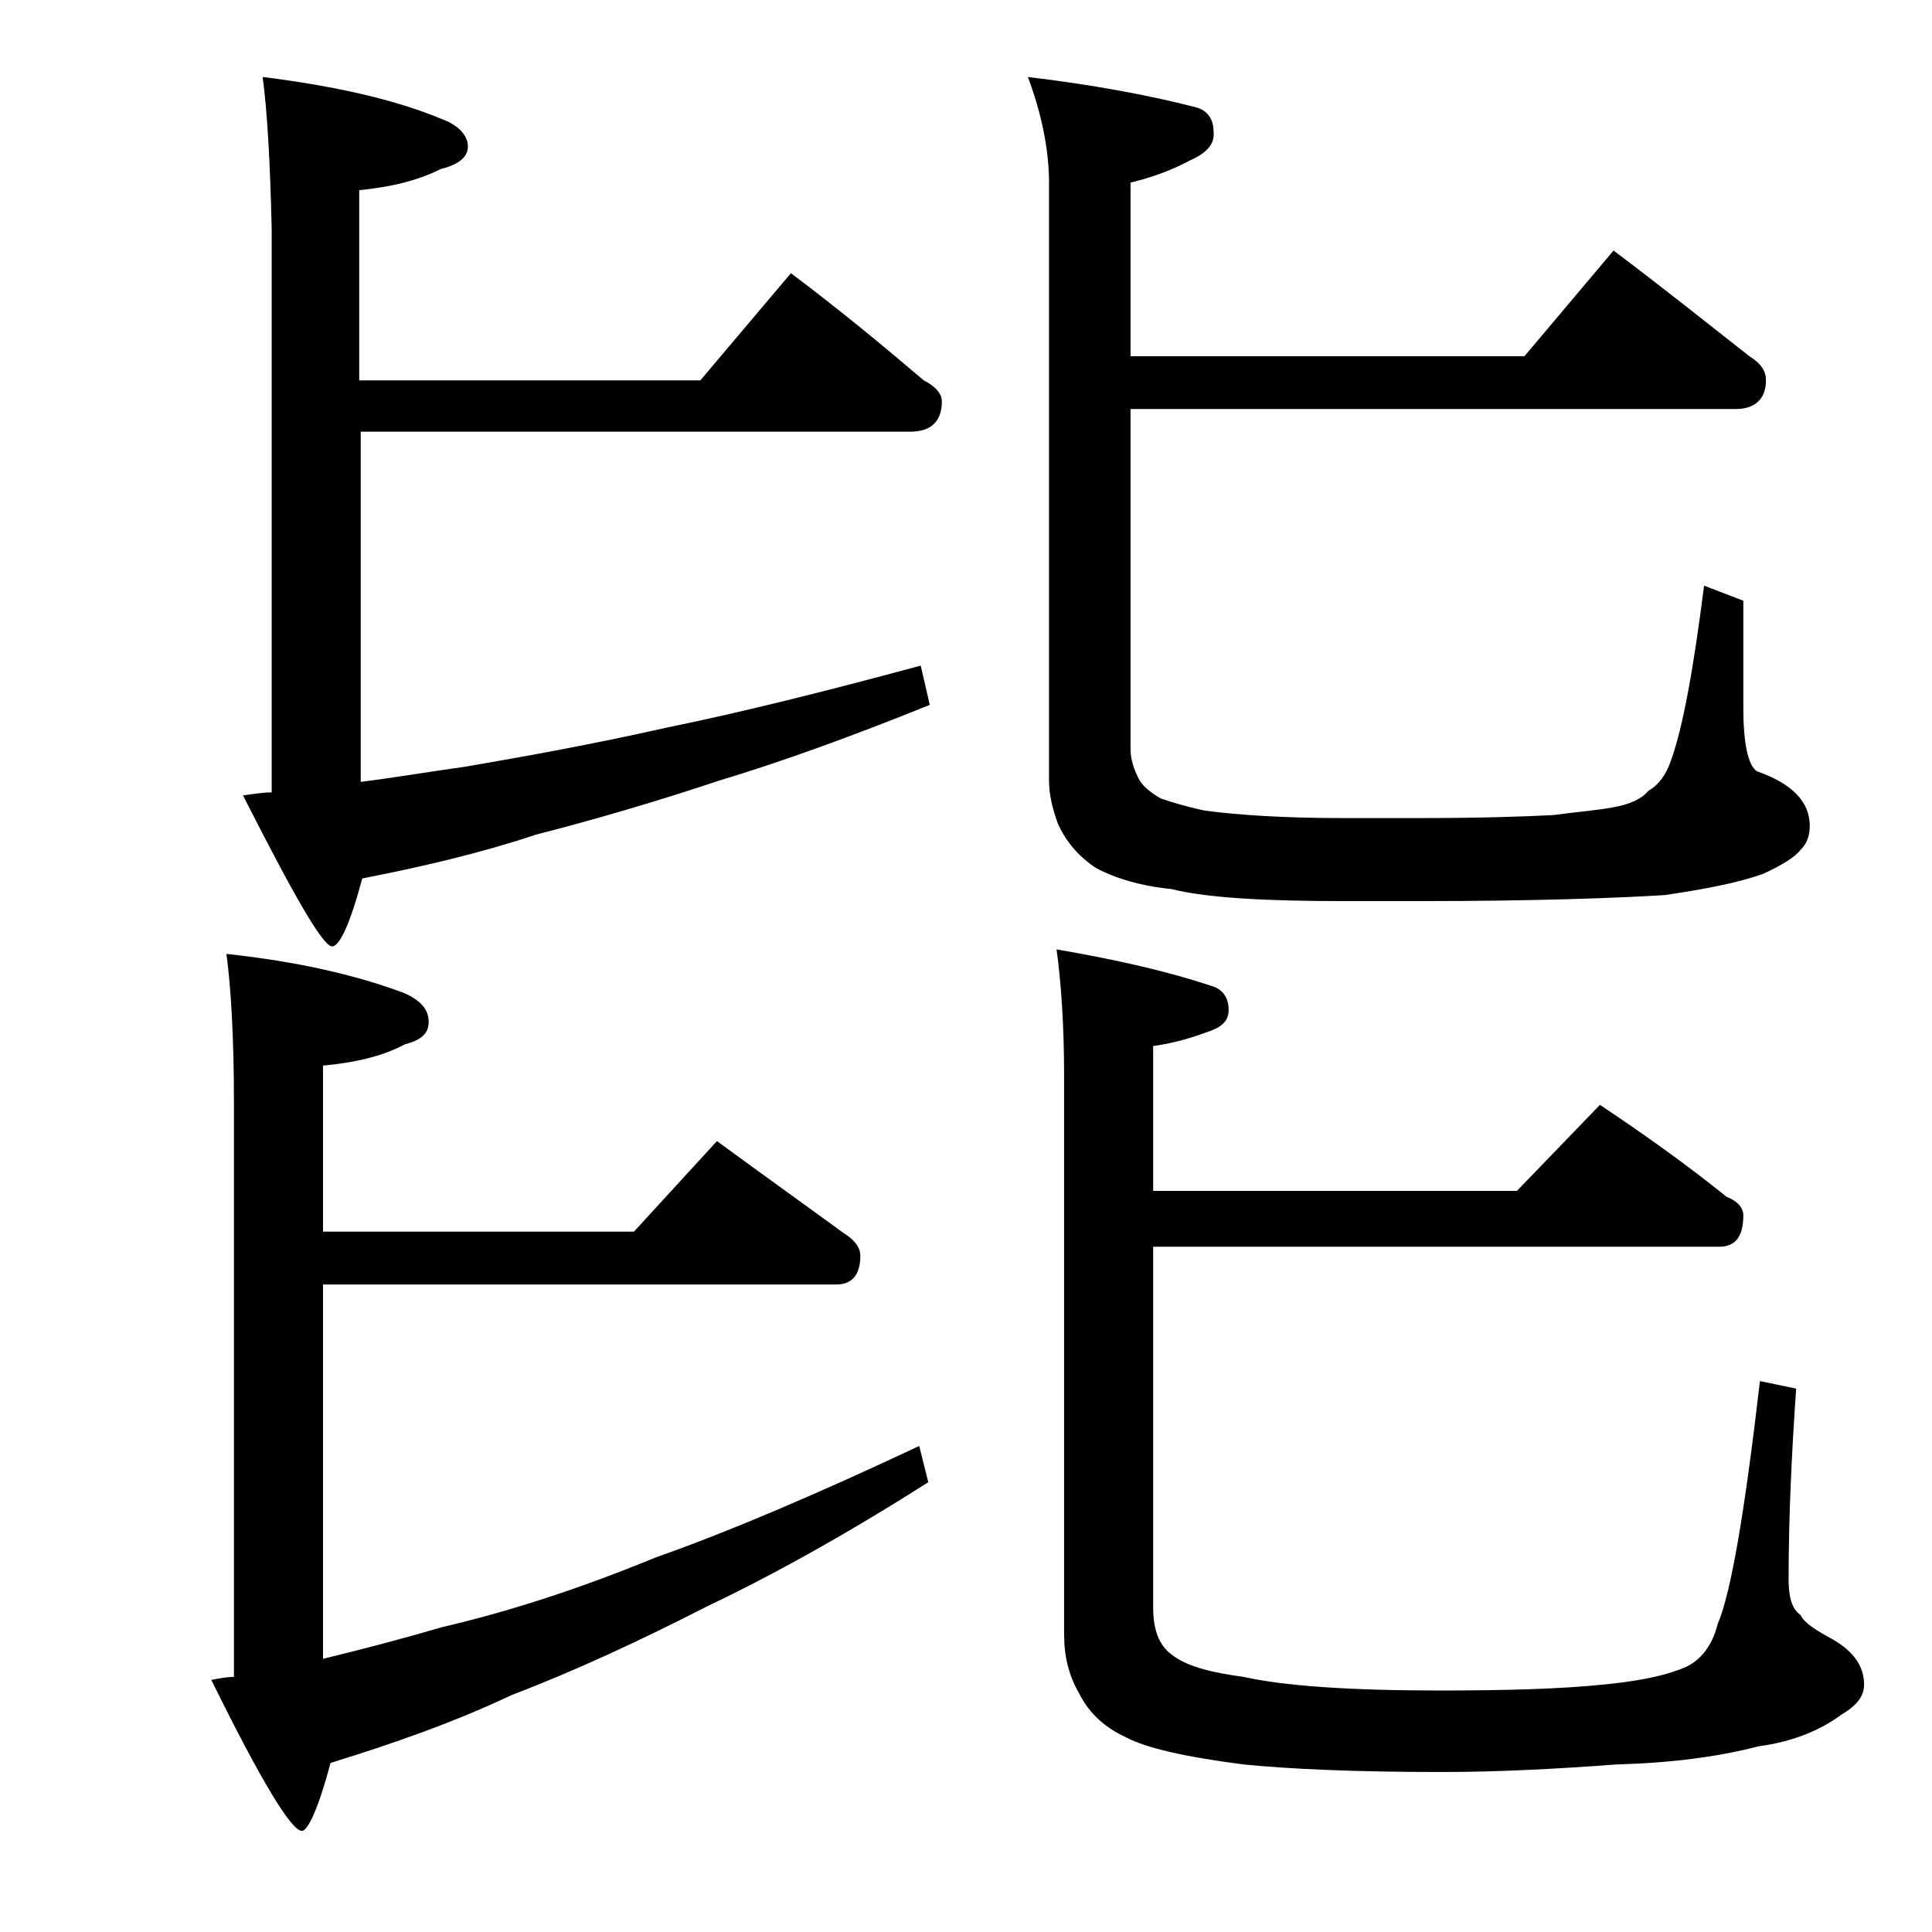
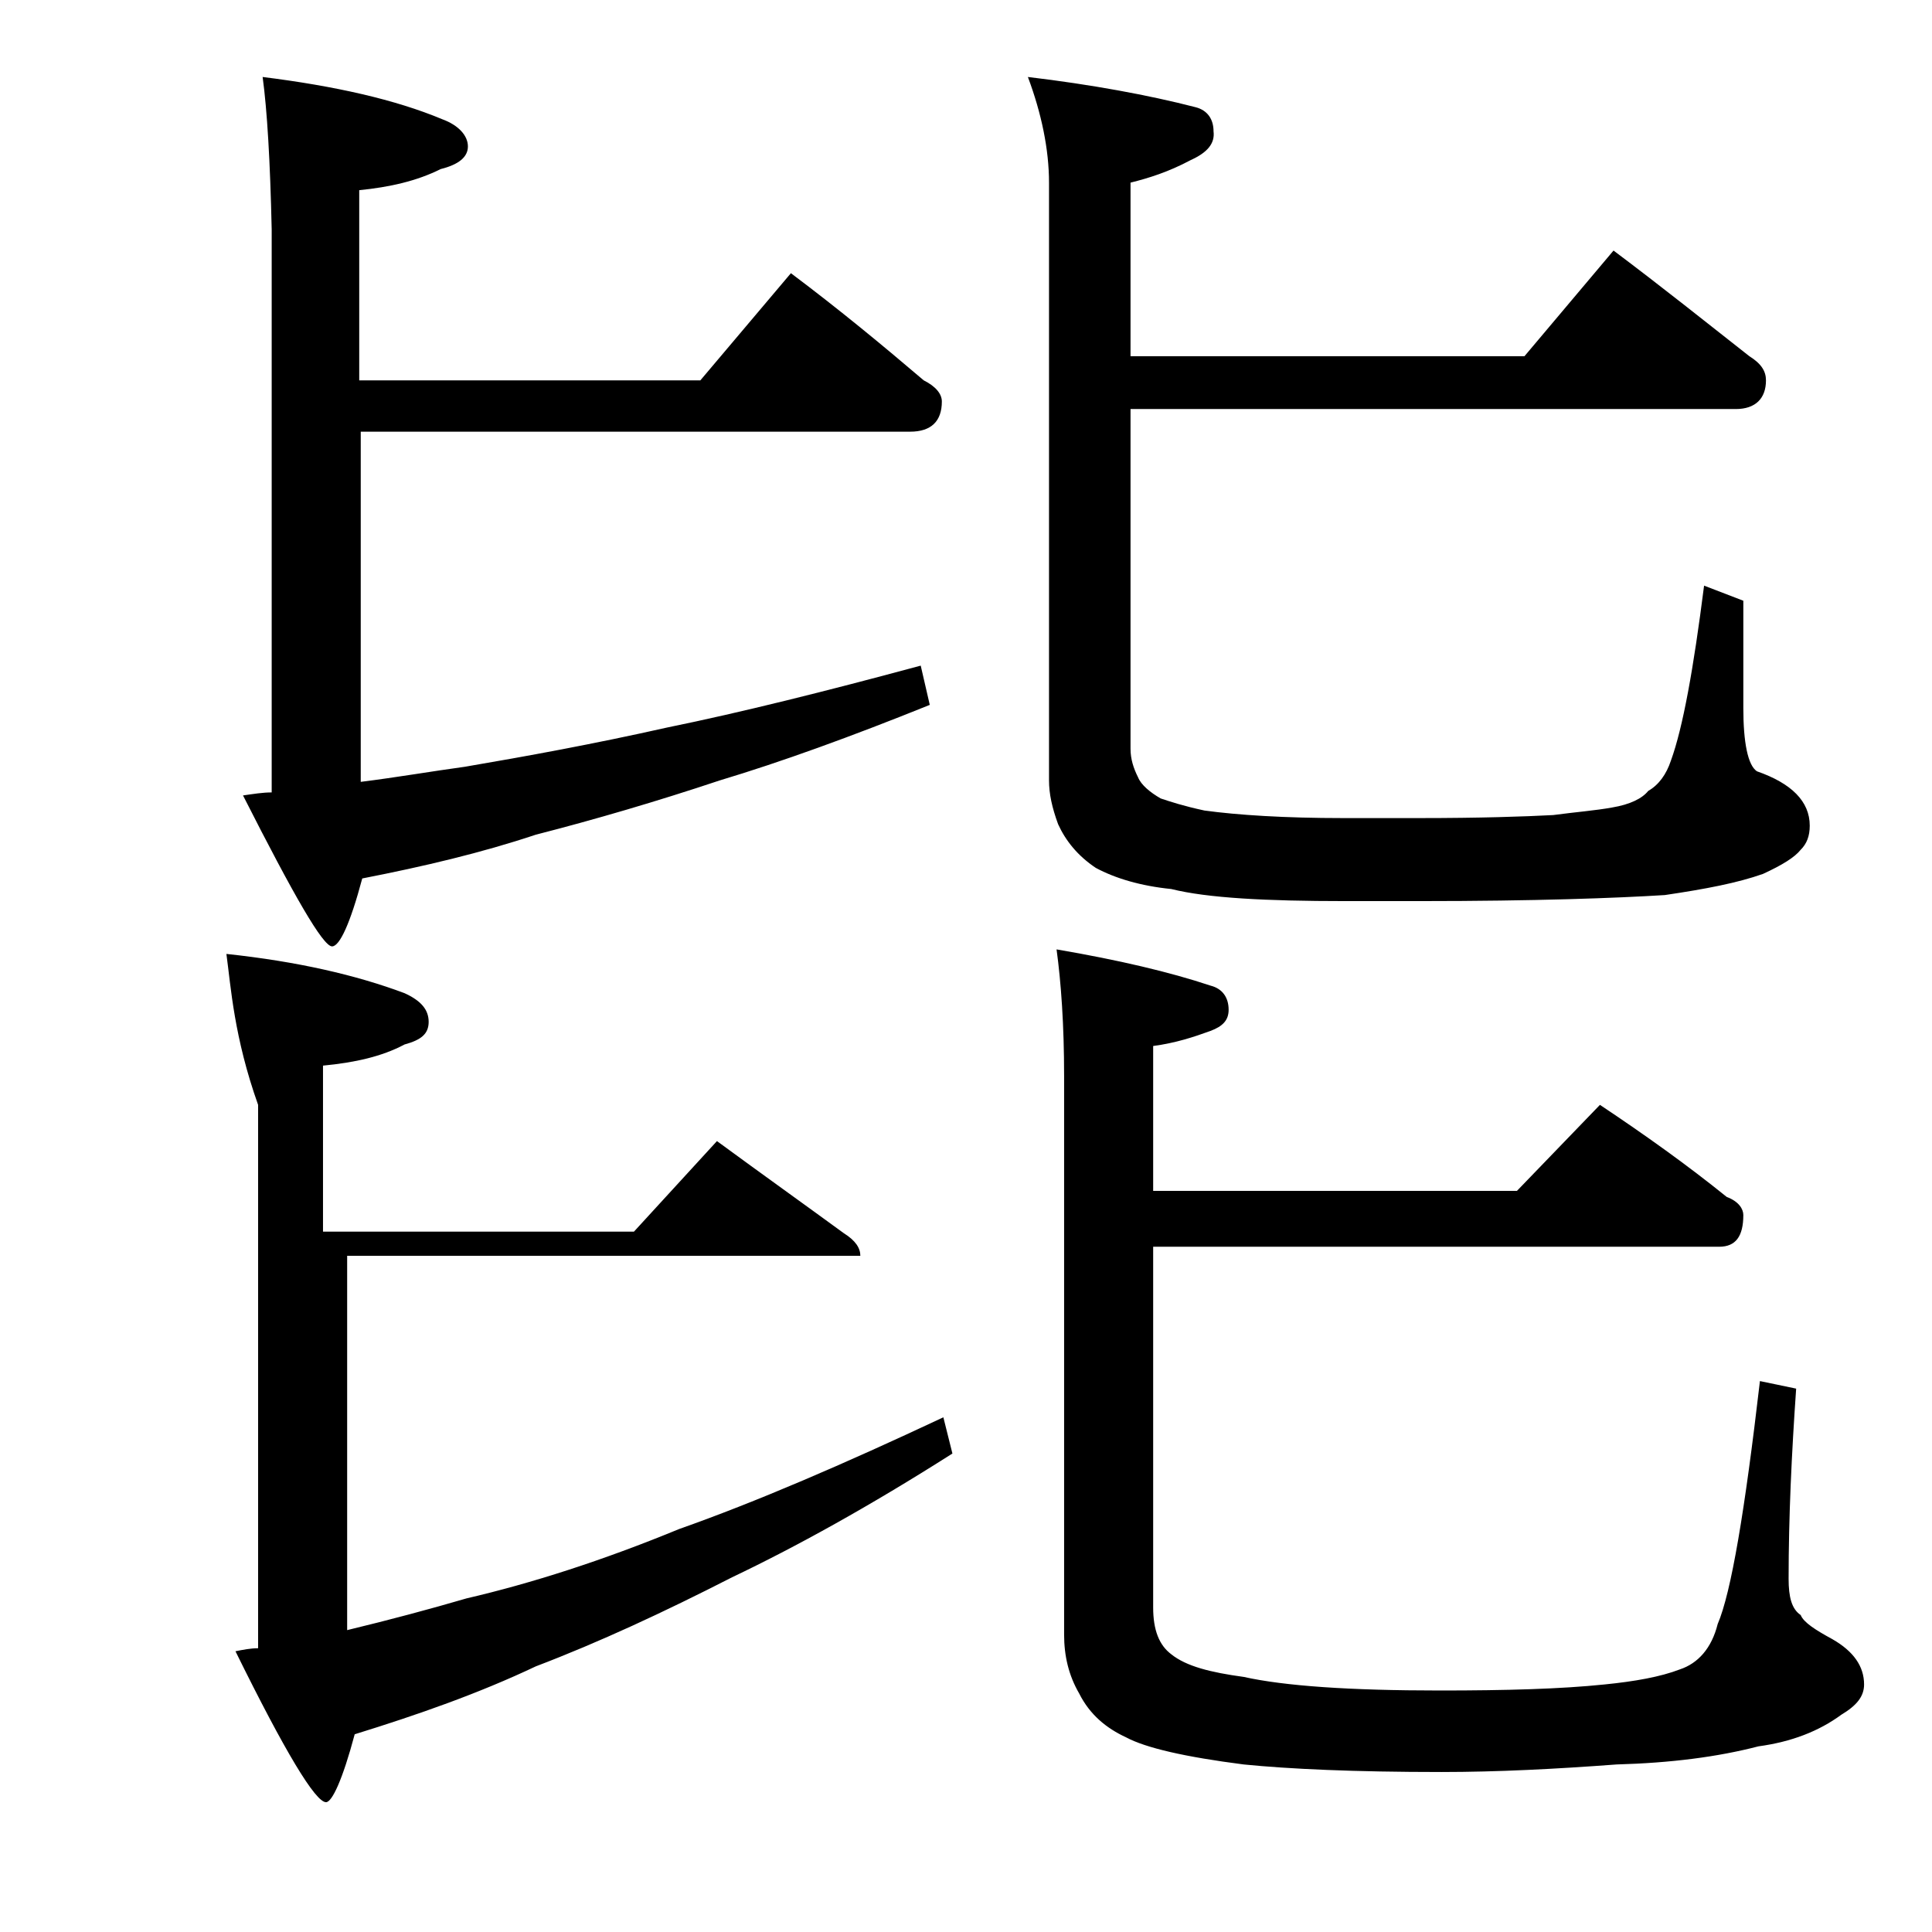
<svg xmlns="http://www.w3.org/2000/svg" version="1.1" id="Layer_1" x="0px" y="0px" viewBox="0 0 128 128" enable-background="new 0 0 128 128" xml:space="preserve">
-   <path d="M15,63.2c4.7,0.5,8.6,1.4,11.8,2.6c1.1,0.5,1.6,1.1,1.6,1.9s-0.5,1.2-1.6,1.5c-1.5,0.8-3.3,1.2-5.4,1.4v11H42l5.5-6  c3,2.2,5.8,4.2,8.4,6.1c0.8,0.5,1.1,1,1.1,1.5c0,1.2-0.5,1.9-1.6,1.9h-34v24.8c2.9-0.7,5.5-1.4,7.9-2.1c4.3-1,9-2.5,14.1-4.6  c5.1-1.8,10.9-4.3,17.5-7.4l0.6,2.4c-5.5,3.5-10.4,6.2-14.6,8.2c-4.5,2.3-8.8,4.3-13,5.9c-3.8,1.8-7.8,3.2-12,4.5  c-0.8,3-1.5,4.5-1.9,4.5c-0.7,0-2.7-3.3-6-10c0.5-0.1,1-0.2,1.5-0.2V73.2C15.5,68.7,15.3,65.4,15,63.2z M17.4,5.1  c4.8,0.6,8.8,1.5,11.9,2.8C30.4,8.3,31,9,31,9.7c0,0.7-0.6,1.2-1.8,1.5c-1.6,0.8-3.4,1.2-5.4,1.4v12.6h22.6l6-7.1  c3.2,2.4,6.1,4.8,8.8,7.1c0.8,0.4,1.2,0.9,1.2,1.4c0,1.3-0.7,2-2.1,2H23.9v23.2c2.4-0.3,4.7-0.7,6.9-1c4.1-0.7,8.5-1.5,13.4-2.6  c4.9-1,10.5-2.4,16.8-4.1l0.6,2.6c-5.2,2.1-9.9,3.8-13.9,5c-4.2,1.4-8.3,2.6-12.2,3.6c-3.6,1.2-7.4,2.1-11.5,2.9  c-0.8,3-1.5,4.5-2,4.5c-0.6,0-2.5-3.3-5.9-10c0.7-0.1,1.3-0.2,1.9-0.2V15.2C17.9,10.7,17.7,7.3,17.4,5.1z M106.9,16.6  c3.2,2.4,6.2,4.8,9,7c0.8,0.5,1.1,1,1.1,1.6c0,1.2-0.7,1.9-2,1.9H74.9v22.5c0,0.7,0.2,1.3,0.5,1.9c0.2,0.5,0.8,1,1.5,1.4  c0.6,0.2,1.5,0.5,2.9,0.8c2.2,0.3,5.3,0.5,9.2,0.5h5c4.1,0,7-0.1,8.9-0.2c1.5-0.2,2.8-0.3,3.9-0.5c1.2-0.2,2-0.6,2.4-1.1  c0.7-0.4,1.2-1.1,1.5-2c0.8-2.2,1.5-6.1,2.2-11.6l2.6,1v7.1c0,2.3,0.3,3.8,0.9,4.2c2.3,0.8,3.5,2,3.5,3.6c0,0.7-0.2,1.2-0.6,1.6  c-0.4,0.5-1.2,1-2.5,1.6c-1.7,0.6-3.8,1-6.5,1.4c-3.2,0.2-8.6,0.4-16.2,0.4h-5c-5.2,0-9.1-0.2-11.5-0.8c-2-0.2-3.7-0.7-5-1.4  c-1.2-0.8-2-1.8-2.5-2.9c-0.4-1.1-0.6-2-0.6-2.9V12.1c0-2.2-0.5-4.6-1.4-7c4.2,0.5,8,1.2,11.1,2c0.8,0.2,1.2,0.8,1.2,1.6  c0.1,0.8-0.4,1.4-1.5,1.9c-1.5,0.8-2.8,1.2-4,1.5v11.5H101L106.9,16.6z M106,73.2c3,2,5.8,4,8.4,6.1c0.8,0.3,1.1,0.8,1.1,1.2  c0,1.4-0.5,2.1-1.6,2.1H76.4v23.9c0,1.5,0.4,2.5,1.2,3.1c1,0.8,2.6,1.2,4.8,1.5c2.7,0.6,7,0.9,13,0.9c4.4,0,8-0.1,10.9-0.4  c2-0.2,3.7-0.5,5-1c1.2-0.4,2.1-1.4,2.5-3c0.9-2.1,1.8-7.5,2.8-16.1l2.4,0.5c-0.3,4.3-0.5,8.5-0.5,12.6c0,1.2,0.2,2,0.8,2.4  c0.2,0.5,1,1,2.1,1.6c1.4,0.8,2.1,1.8,2.1,3c0,0.8-0.5,1.4-1.5,2c-1.5,1.1-3.3,1.8-5.5,2.1c-2.7,0.7-5.8,1.1-9.4,1.2  c-4,0.3-7.9,0.5-11.6,0.5c-5.8,0-10.1-0.2-13.1-0.5c-3.9-0.5-6.5-1.1-7.8-1.8c-1.3-0.6-2.4-1.5-3.1-2.9c-0.7-1.2-1-2.5-1-3.9v-37  c0-3.4-0.2-6.2-0.5-8.4c4.1,0.7,7.5,1.5,10.2,2.4c0.8,0.2,1.2,0.8,1.2,1.6c0,0.7-0.4,1.1-1.2,1.4c-1.1,0.4-2.3,0.8-3.8,1v9.6h24.1  L106,73.2z" />
+   <path d="M15,63.2c4.7,0.5,8.6,1.4,11.8,2.6c1.1,0.5,1.6,1.1,1.6,1.9s-0.5,1.2-1.6,1.5c-1.5,0.8-3.3,1.2-5.4,1.4v11H42l5.5-6  c3,2.2,5.8,4.2,8.4,6.1c0.8,0.5,1.1,1,1.1,1.5h-34v24.8c2.9-0.7,5.5-1.4,7.9-2.1c4.3-1,9-2.5,14.1-4.6  c5.1-1.8,10.9-4.3,17.5-7.4l0.6,2.4c-5.5,3.5-10.4,6.2-14.6,8.2c-4.5,2.3-8.8,4.3-13,5.9c-3.8,1.8-7.8,3.2-12,4.5  c-0.8,3-1.5,4.5-1.9,4.5c-0.7,0-2.7-3.3-6-10c0.5-0.1,1-0.2,1.5-0.2V73.2C15.5,68.7,15.3,65.4,15,63.2z M17.4,5.1  c4.8,0.6,8.8,1.5,11.9,2.8C30.4,8.3,31,9,31,9.7c0,0.7-0.6,1.2-1.8,1.5c-1.6,0.8-3.4,1.2-5.4,1.4v12.6h22.6l6-7.1  c3.2,2.4,6.1,4.8,8.8,7.1c0.8,0.4,1.2,0.9,1.2,1.4c0,1.3-0.7,2-2.1,2H23.9v23.2c2.4-0.3,4.7-0.7,6.9-1c4.1-0.7,8.5-1.5,13.4-2.6  c4.9-1,10.5-2.4,16.8-4.1l0.6,2.6c-5.2,2.1-9.9,3.8-13.9,5c-4.2,1.4-8.3,2.6-12.2,3.6c-3.6,1.2-7.4,2.1-11.5,2.9  c-0.8,3-1.5,4.5-2,4.5c-0.6,0-2.5-3.3-5.9-10c0.7-0.1,1.3-0.2,1.9-0.2V15.2C17.9,10.7,17.7,7.3,17.4,5.1z M106.9,16.6  c3.2,2.4,6.2,4.8,9,7c0.8,0.5,1.1,1,1.1,1.6c0,1.2-0.7,1.9-2,1.9H74.9v22.5c0,0.7,0.2,1.3,0.5,1.9c0.2,0.5,0.8,1,1.5,1.4  c0.6,0.2,1.5,0.5,2.9,0.8c2.2,0.3,5.3,0.5,9.2,0.5h5c4.1,0,7-0.1,8.9-0.2c1.5-0.2,2.8-0.3,3.9-0.5c1.2-0.2,2-0.6,2.4-1.1  c0.7-0.4,1.2-1.1,1.5-2c0.8-2.2,1.5-6.1,2.2-11.6l2.6,1v7.1c0,2.3,0.3,3.8,0.9,4.2c2.3,0.8,3.5,2,3.5,3.6c0,0.7-0.2,1.2-0.6,1.6  c-0.4,0.5-1.2,1-2.5,1.6c-1.7,0.6-3.8,1-6.5,1.4c-3.2,0.2-8.6,0.4-16.2,0.4h-5c-5.2,0-9.1-0.2-11.5-0.8c-2-0.2-3.7-0.7-5-1.4  c-1.2-0.8-2-1.8-2.5-2.9c-0.4-1.1-0.6-2-0.6-2.9V12.1c0-2.2-0.5-4.6-1.4-7c4.2,0.5,8,1.2,11.1,2c0.8,0.2,1.2,0.8,1.2,1.6  c0.1,0.8-0.4,1.4-1.5,1.9c-1.5,0.8-2.8,1.2-4,1.5v11.5H101L106.9,16.6z M106,73.2c3,2,5.8,4,8.4,6.1c0.8,0.3,1.1,0.8,1.1,1.2  c0,1.4-0.5,2.1-1.6,2.1H76.4v23.9c0,1.5,0.4,2.5,1.2,3.1c1,0.8,2.6,1.2,4.8,1.5c2.7,0.6,7,0.9,13,0.9c4.4,0,8-0.1,10.9-0.4  c2-0.2,3.7-0.5,5-1c1.2-0.4,2.1-1.4,2.5-3c0.9-2.1,1.8-7.5,2.8-16.1l2.4,0.5c-0.3,4.3-0.5,8.5-0.5,12.6c0,1.2,0.2,2,0.8,2.4  c0.2,0.5,1,1,2.1,1.6c1.4,0.8,2.1,1.8,2.1,3c0,0.8-0.5,1.4-1.5,2c-1.5,1.1-3.3,1.8-5.5,2.1c-2.7,0.7-5.8,1.1-9.4,1.2  c-4,0.3-7.9,0.5-11.6,0.5c-5.8,0-10.1-0.2-13.1-0.5c-3.9-0.5-6.5-1.1-7.8-1.8c-1.3-0.6-2.4-1.5-3.1-2.9c-0.7-1.2-1-2.5-1-3.9v-37  c0-3.4-0.2-6.2-0.5-8.4c4.1,0.7,7.5,1.5,10.2,2.4c0.8,0.2,1.2,0.8,1.2,1.6c0,0.7-0.4,1.1-1.2,1.4c-1.1,0.4-2.3,0.8-3.8,1v9.6h24.1  L106,73.2z" />
</svg>